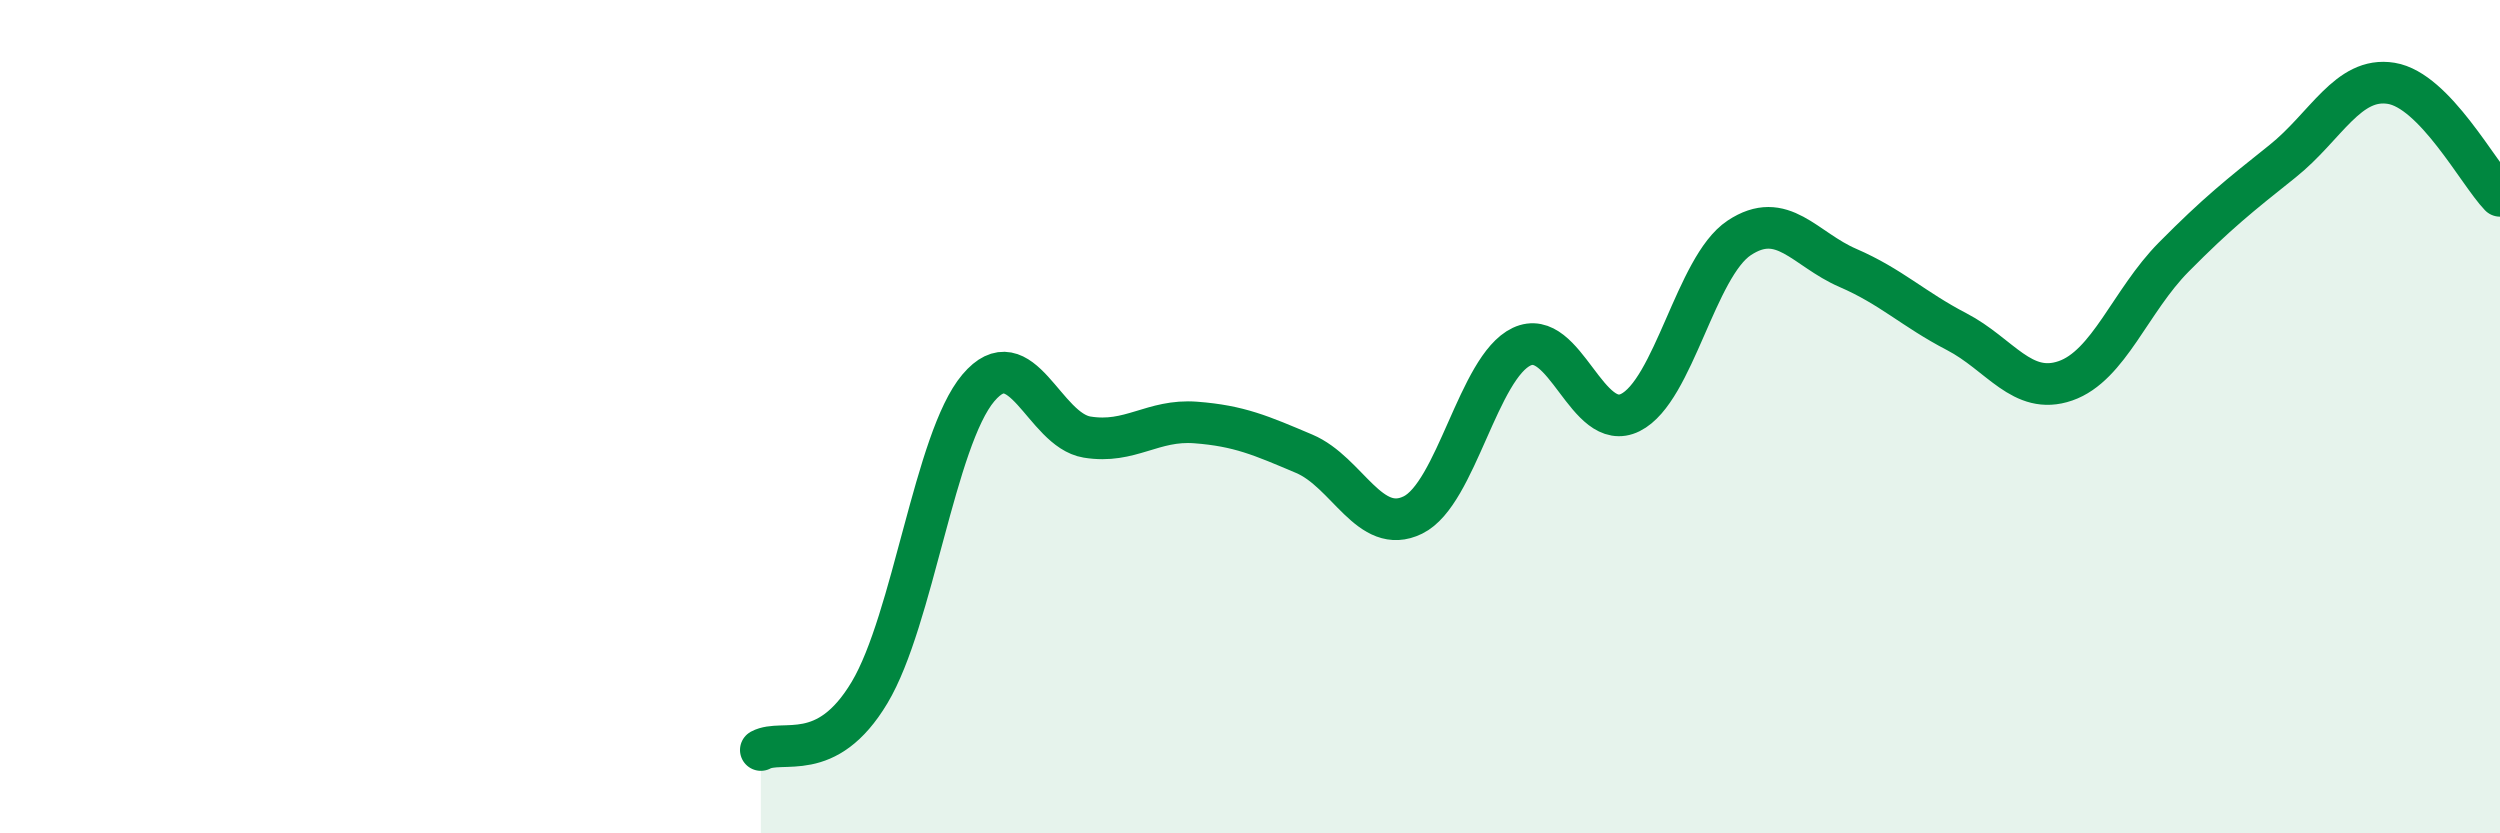
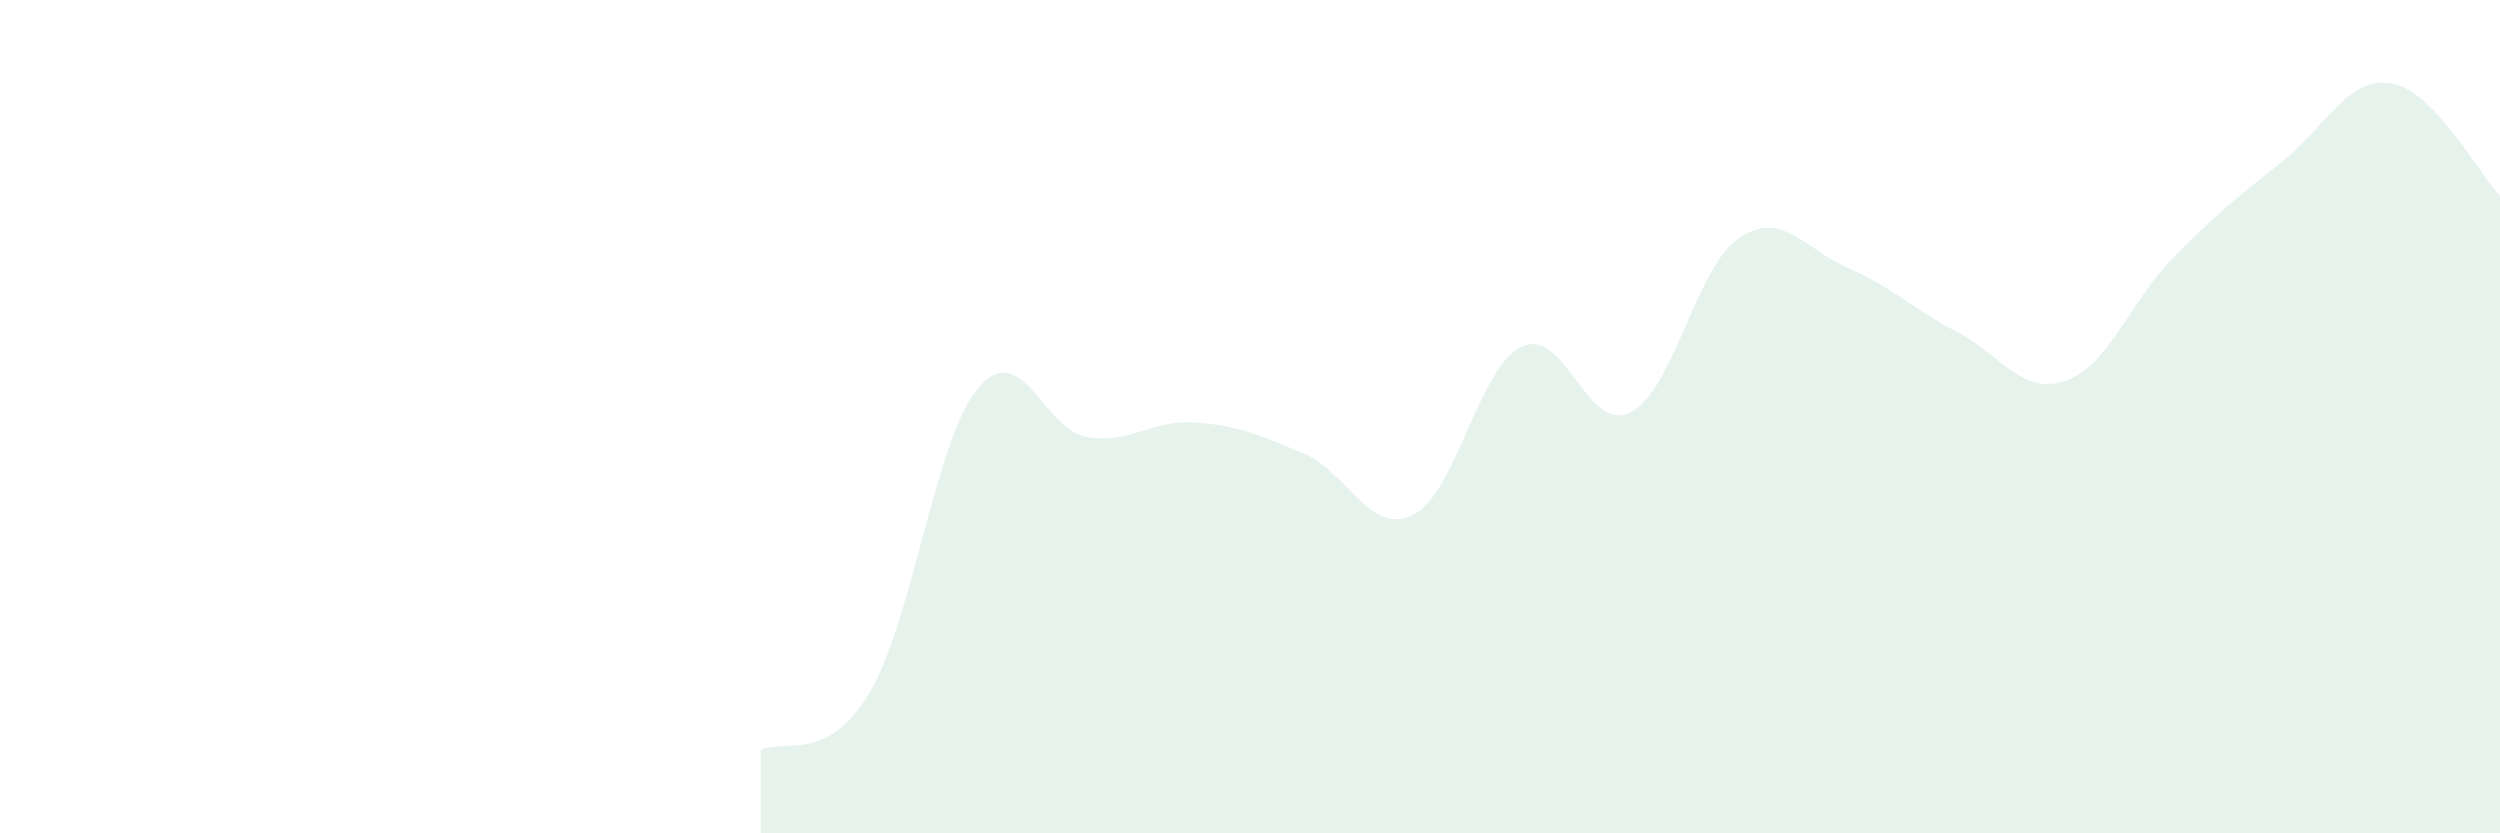
<svg xmlns="http://www.w3.org/2000/svg" width="60" height="20" viewBox="0 0 60 20">
  <path d="M 18.26,18 C 18.78,17.72 19.83,18.36 20.87,16.62 C 21.91,14.88 22.44,10.54 23.48,9.31 C 24.52,8.08 25.05,10.32 26.09,10.49 C 27.13,10.66 27.66,10.06 28.7,10.14 C 29.74,10.22 30.26,10.45 31.3,10.89 C 32.34,11.33 32.87,12.87 33.91,12.36 C 34.95,11.85 35.48,8.81 36.52,8.32 C 37.56,7.83 38.09,10.42 39.13,9.9 C 40.17,9.38 40.7,6.4 41.74,5.71 C 42.78,5.02 43.31,5.98 44.35,6.43 C 45.39,6.88 45.92,7.42 46.96,7.96 C 48,8.5 48.53,9.5 49.57,9.14 C 50.61,8.78 51.13,7.22 52.17,6.17 C 53.21,5.12 53.74,4.7 54.78,3.87 C 55.82,3.04 56.35,1.83 57.39,2 C 58.43,2.17 59.48,4.16 60,4.7L60 20L18.26 20Z" fill="#008740" opacity="0.1" stroke-linecap="round" stroke-linejoin="round" />
-   <path d="M 18.26,18 C 18.78,17.72 19.83,18.36 20.87,16.62 C 21.91,14.88 22.44,10.54 23.48,9.31 C 24.52,8.08 25.05,10.32 26.09,10.49 C 27.13,10.66 27.66,10.06 28.7,10.14 C 29.74,10.22 30.26,10.45 31.3,10.89 C 32.34,11.33 32.87,12.87 33.91,12.36 C 34.95,11.85 35.48,8.81 36.52,8.32 C 37.56,7.83 38.09,10.42 39.13,9.9 C 40.17,9.38 40.7,6.4 41.74,5.71 C 42.78,5.02 43.31,5.98 44.35,6.43 C 45.39,6.88 45.92,7.42 46.96,7.96 C 48,8.5 48.53,9.5 49.57,9.14 C 50.61,8.78 51.13,7.22 52.17,6.17 C 53.21,5.12 53.74,4.7 54.78,3.87 C 55.82,3.04 56.35,1.83 57.39,2 C 58.43,2.17 59.48,4.16 60,4.7" stroke="#008740" stroke-width="1" fill="none" stroke-linecap="round" stroke-linejoin="round" />
</svg>